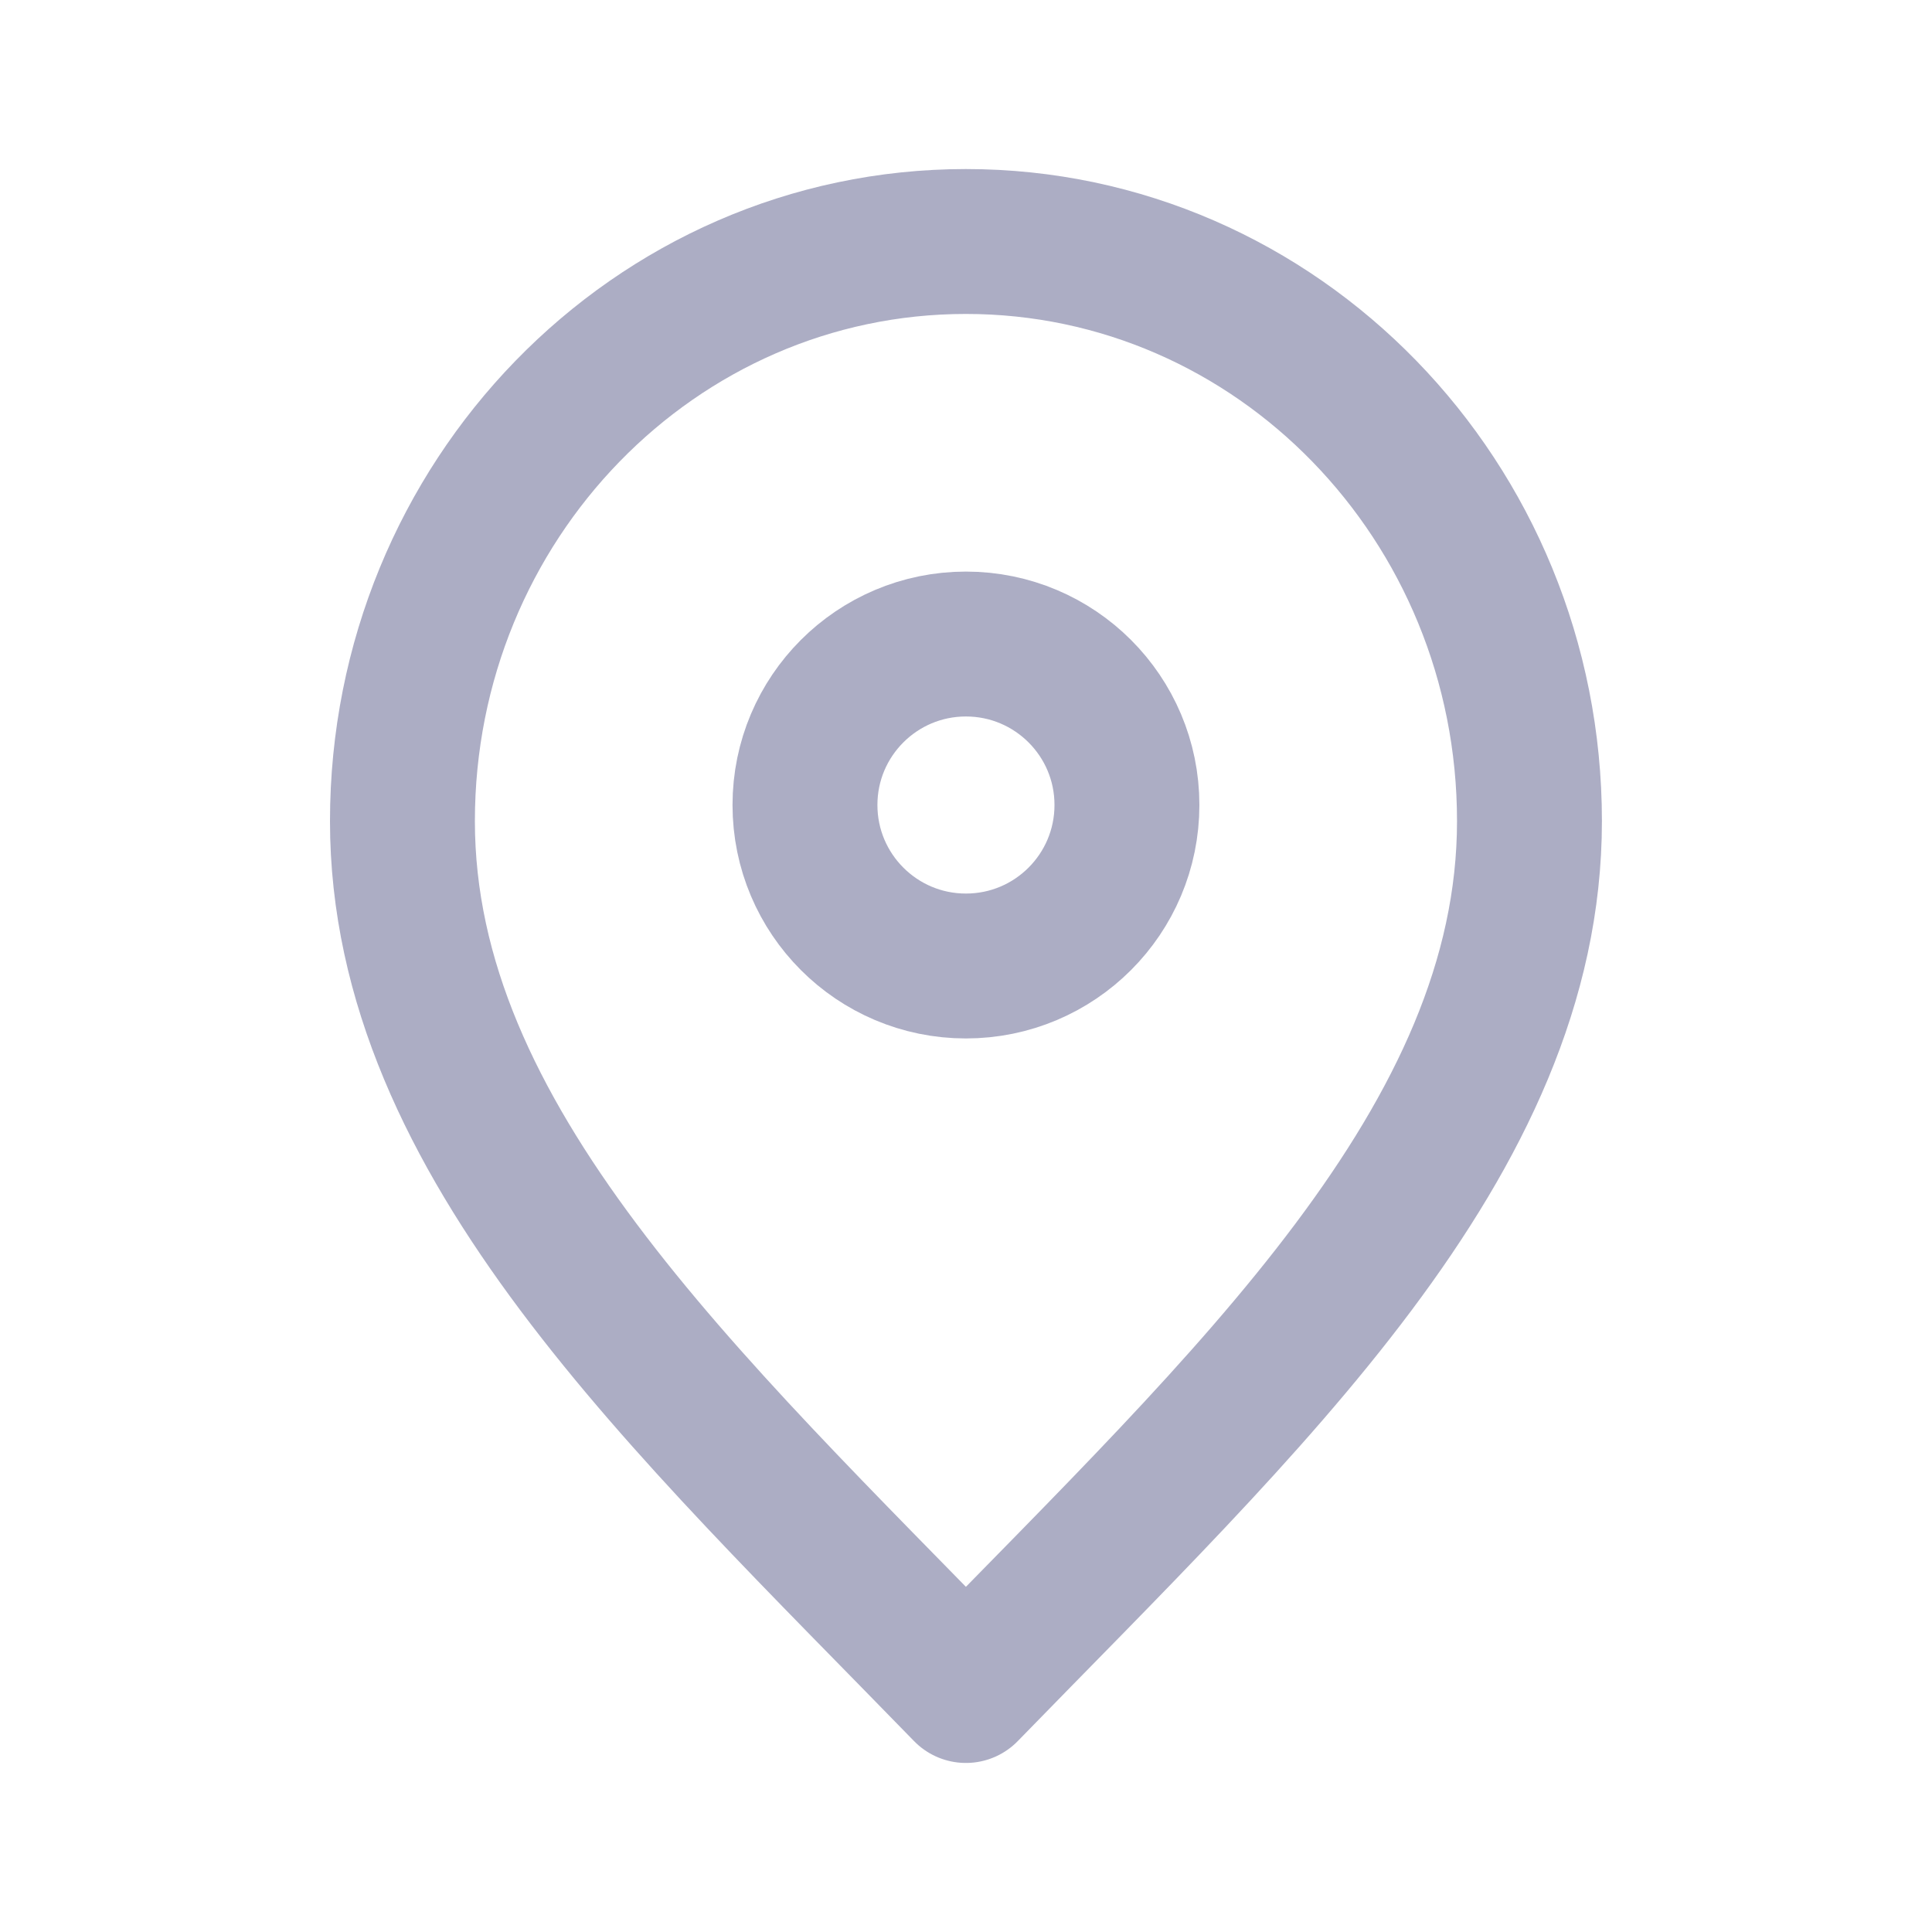
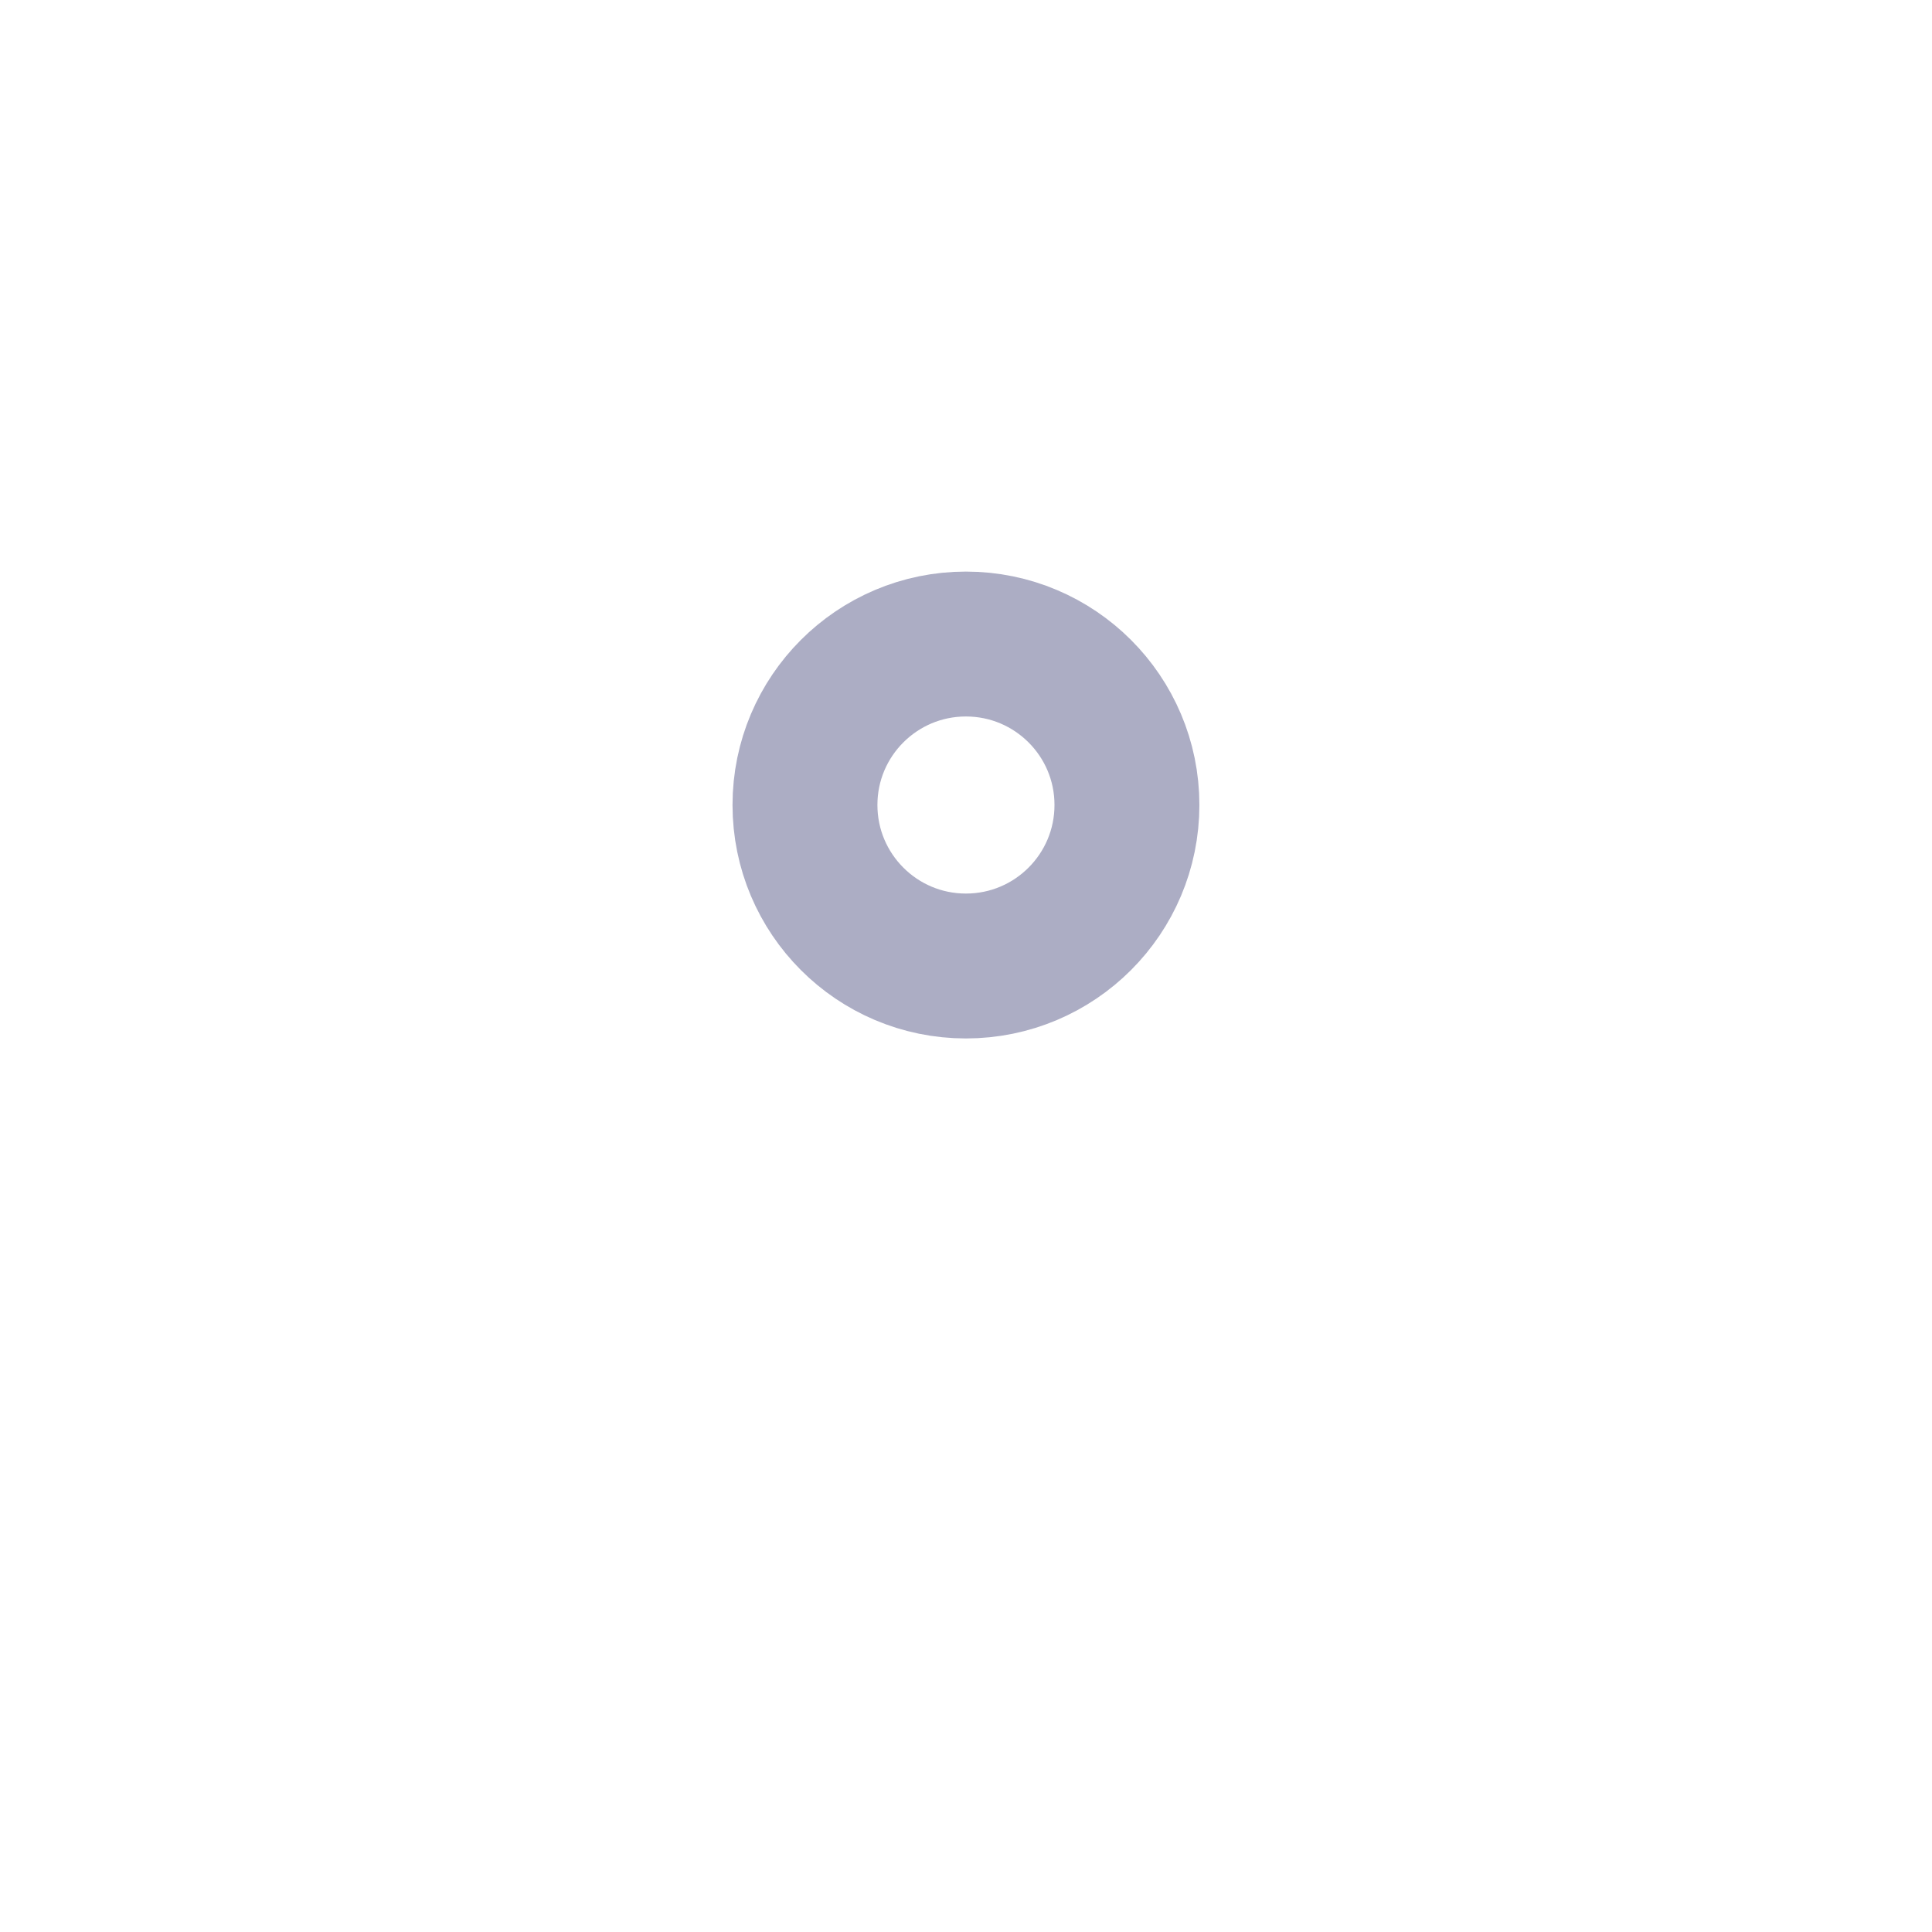
<svg xmlns="http://www.w3.org/2000/svg" width="20" height="20" viewBox="0 0 20 20" fill="none">
-   <path d="M9.999 17.5C12.916 14.5 15.833 11.814 15.833 8.5C15.833 5.186 13.221 2.5 9.999 2.5C6.778 2.5 4.166 5.186 4.166 8.5C4.166 11.814 7.083 14.5 9.999 17.5Z" stroke="#ACADC4" stroke-width="1.5" stroke-linecap="round" stroke-linejoin="round" />
  <path d="M9.999 10C10.92 10 11.666 9.254 11.666 8.333C11.666 7.413 10.92 6.667 9.999 6.667C9.079 6.667 8.333 7.413 8.333 8.333C8.333 9.254 9.079 10 9.999 10Z" stroke="#ACADC4" stroke-width="1.5" stroke-linecap="round" stroke-linejoin="round" />
</svg>